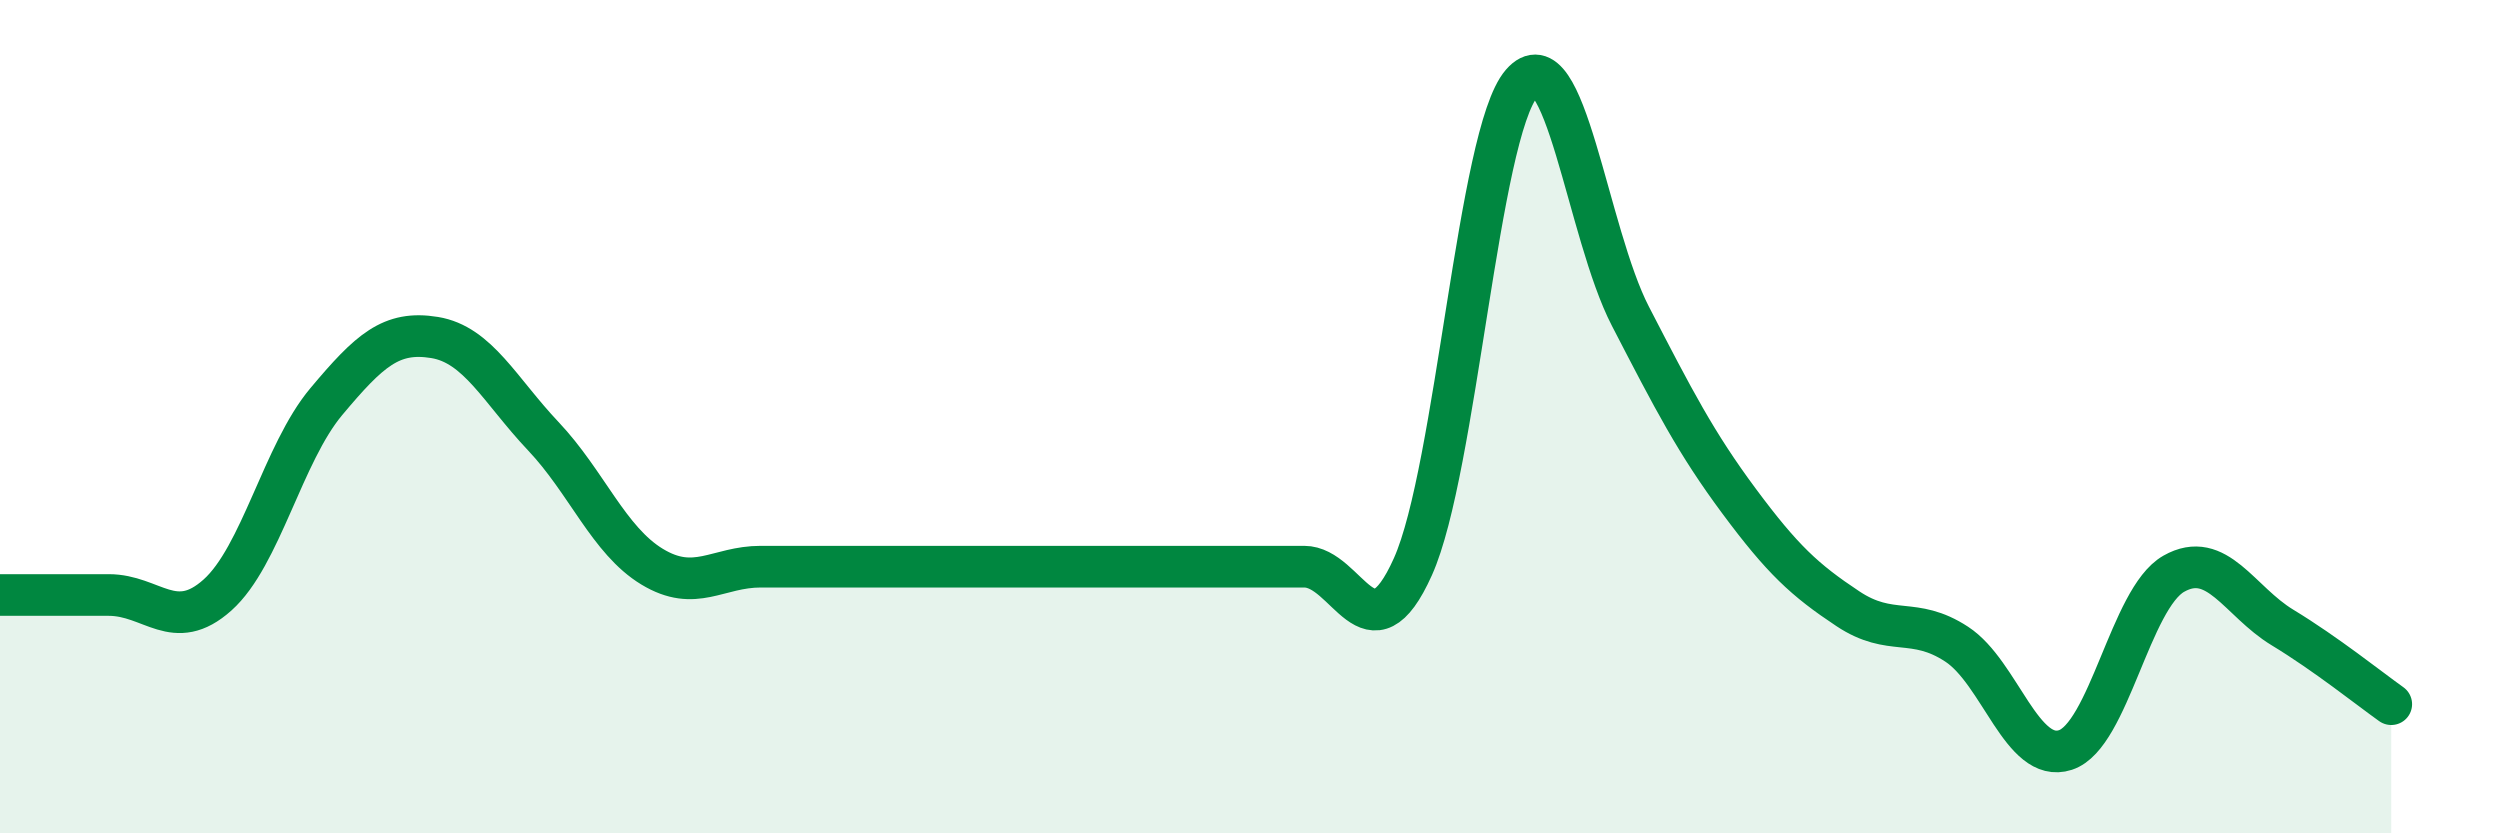
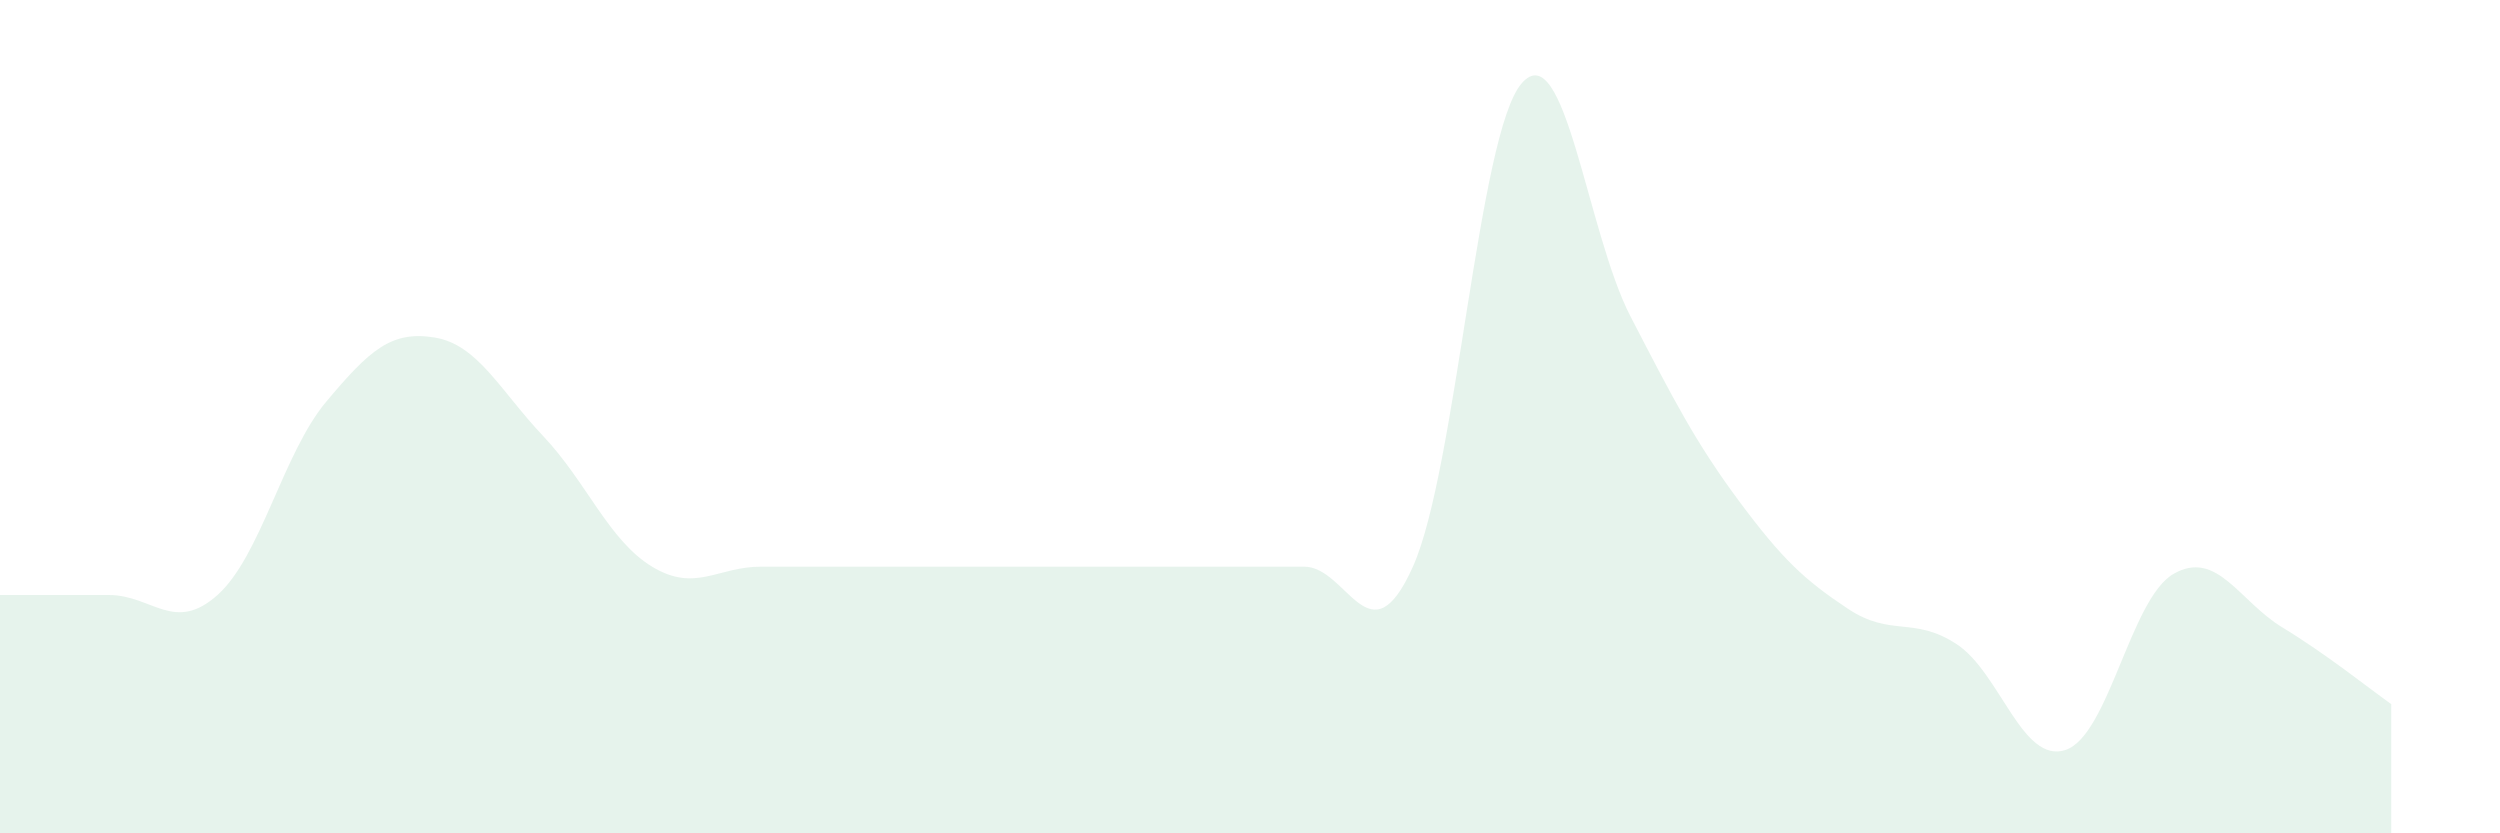
<svg xmlns="http://www.w3.org/2000/svg" width="60" height="20" viewBox="0 0 60 20">
  <path d="M 0,14.28 C 0.52,14.28 1.57,14.28 2.61,14.28 C 3.65,14.28 4.18,15.21 5.22,14.28 C 6.26,13.35 6.79,10.88 7.83,9.64 C 8.87,8.4 9.39,7.93 10.43,8.1 C 11.47,8.27 12,9.37 13.04,10.47 C 14.08,11.57 14.61,12.97 15.65,13.6 C 16.69,14.23 17.22,13.6 18.26,13.6 C 19.3,13.6 19.83,13.6 20.87,13.6 C 21.91,13.6 22.44,13.6 23.48,13.6 C 24.52,13.6 25.05,13.6 26.09,13.6 C 27.13,13.6 27.66,13.6 28.7,13.6 C 29.74,13.6 30.26,13.6 31.3,13.6 C 32.34,13.6 32.87,15.92 33.91,13.6 C 34.95,11.28 35.48,3.2 36.52,2 C 37.56,0.8 38.09,5.58 39.13,7.59 C 40.17,9.6 40.7,10.63 41.74,12.03 C 42.78,13.43 43.31,13.92 44.35,14.61 C 45.39,15.3 45.92,14.78 46.96,15.46 C 48,16.14 48.53,18.34 49.57,18 C 50.61,17.66 51.13,14.36 52.17,13.77 C 53.21,13.18 53.74,14.43 54.78,15.06 C 55.82,15.69 56.87,16.53 57.39,16.9L57.39 20L0 20Z" fill="#008740" opacity="0.1" stroke-linecap="round" stroke-linejoin="round" />
-   <path d="M 0,14.28 C 0.52,14.28 1.57,14.28 2.61,14.28 C 3.65,14.28 4.18,15.21 5.22,14.28 C 6.26,13.35 6.79,10.88 7.83,9.64 C 8.87,8.4 9.39,7.93 10.43,8.1 C 11.47,8.27 12,9.37 13.04,10.47 C 14.08,11.57 14.61,12.97 15.65,13.6 C 16.69,14.23 17.22,13.6 18.26,13.6 C 19.3,13.6 19.83,13.6 20.87,13.6 C 21.91,13.6 22.44,13.6 23.48,13.6 C 24.52,13.6 25.05,13.6 26.09,13.6 C 27.13,13.6 27.66,13.6 28.7,13.6 C 29.74,13.6 30.26,13.6 31.3,13.6 C 32.34,13.6 32.87,15.92 33.91,13.6 C 34.95,11.28 35.48,3.2 36.52,2 C 37.56,0.8 38.09,5.58 39.13,7.59 C 40.17,9.6 40.7,10.63 41.74,12.03 C 42.78,13.43 43.31,13.92 44.35,14.61 C 45.39,15.3 45.92,14.78 46.96,15.46 C 48,16.14 48.53,18.34 49.57,18 C 50.61,17.66 51.13,14.36 52.17,13.77 C 53.21,13.18 53.74,14.43 54.78,15.06 C 55.82,15.69 56.87,16.53 57.39,16.9" stroke="#008740" stroke-width="1" fill="none" stroke-linecap="round" stroke-linejoin="round" />
</svg>